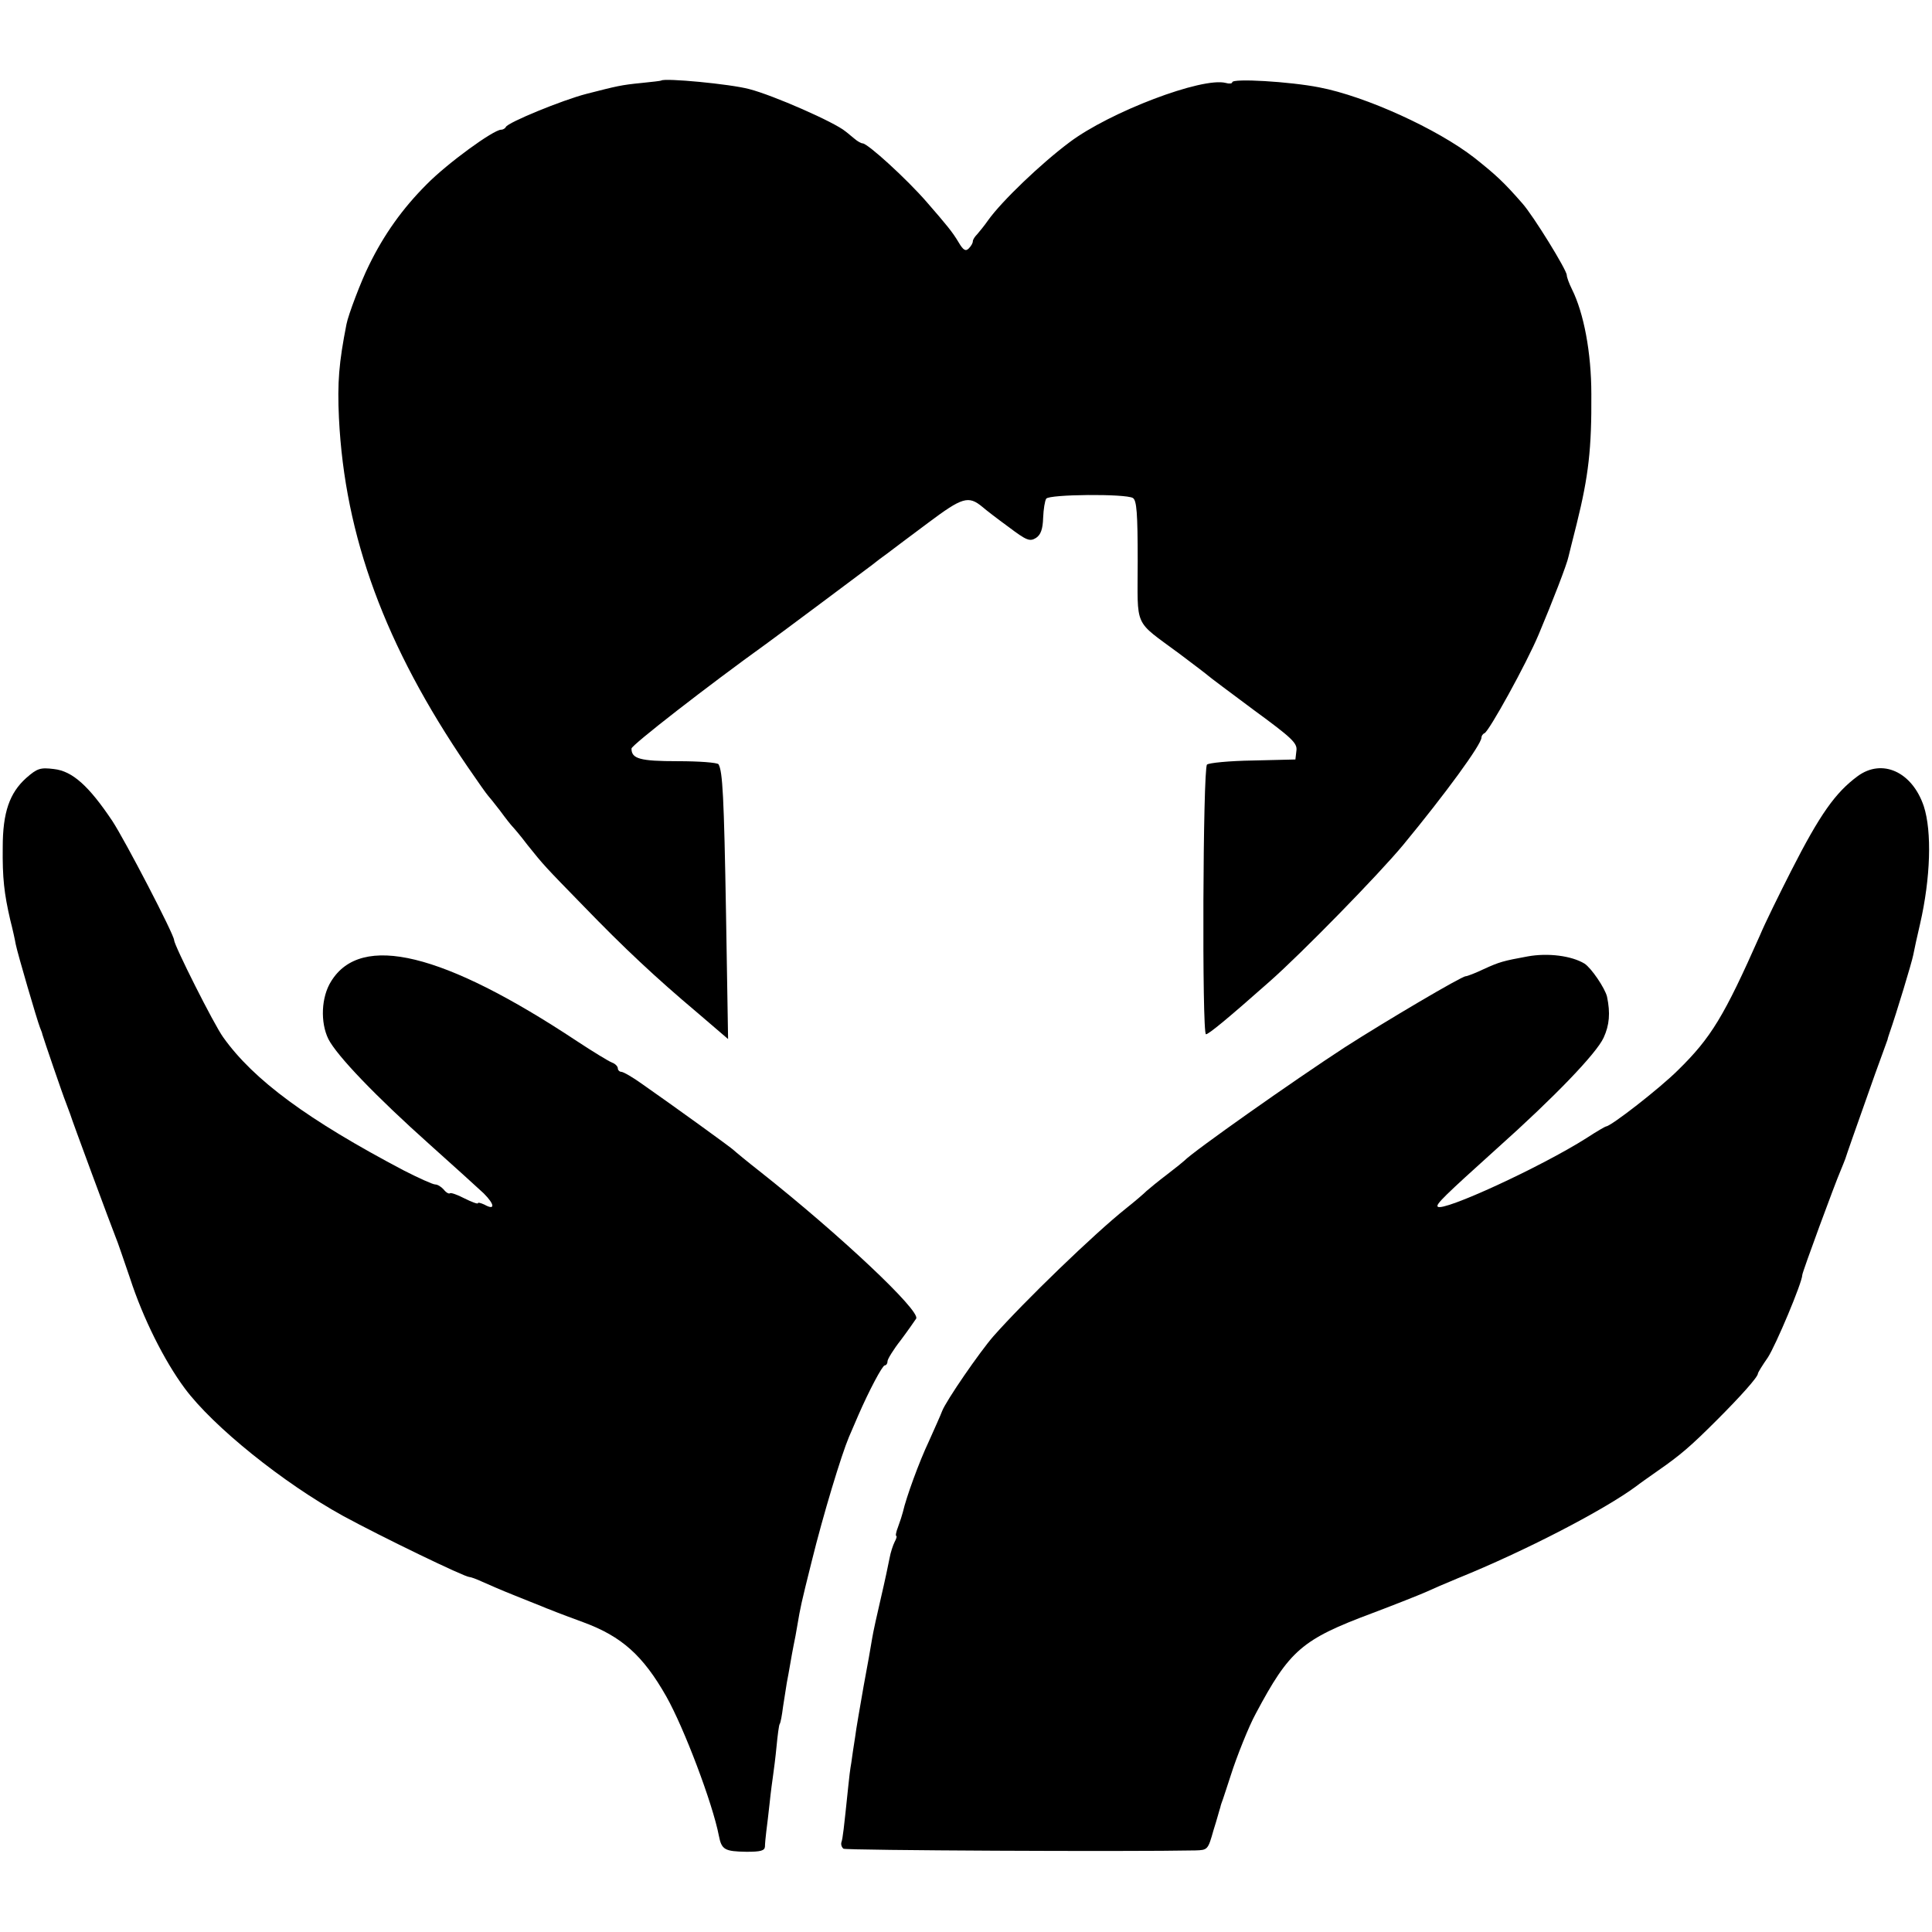
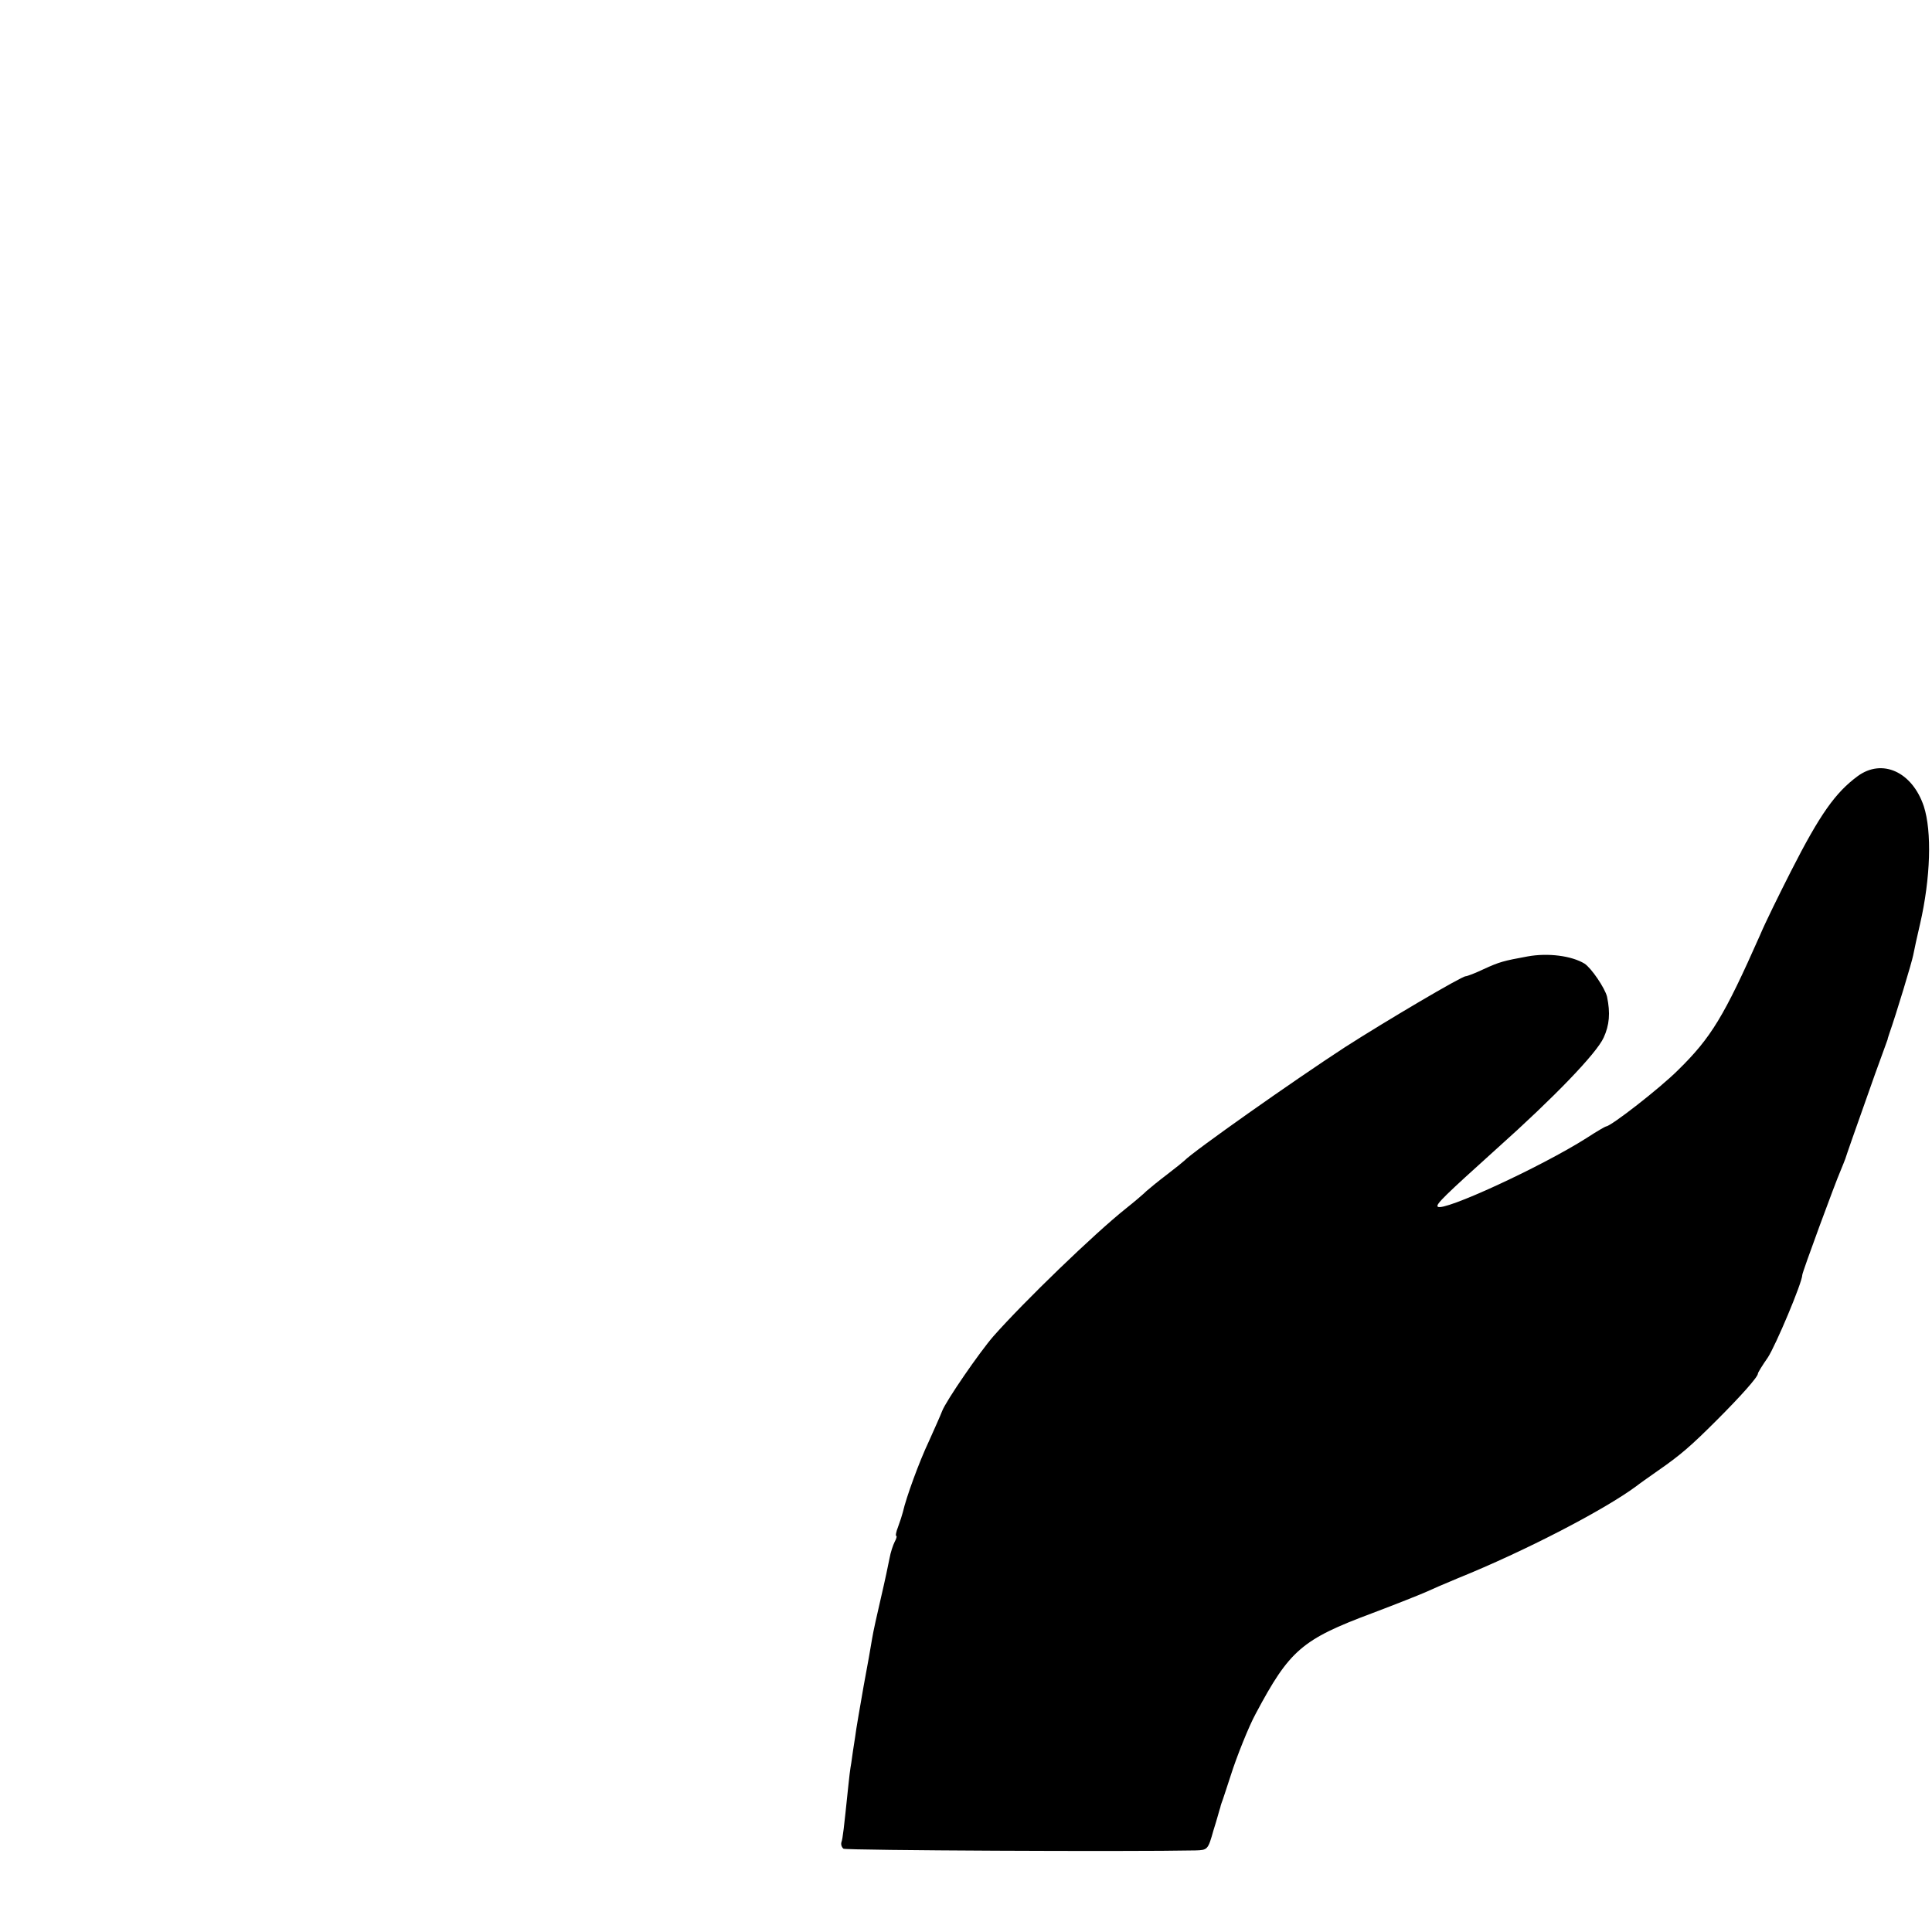
<svg xmlns="http://www.w3.org/2000/svg" version="1.0" width="566pt" height="566pt" viewBox="0 0 566 566" preserveAspectRatio="xMidYMid meet">
  <g transform="translate(0,566) scale(0.1,-0.1)" fill="#000000" stroke="none">
-     <path d="M1937 5424 c-1 -1 -27 -4 -57 -7 -61 -6 -72 -9 -162 -32 -70 -18 -231 -84 -236 -97 -2 -4 -8 -8 -14 -8 -22 0 -157 -98 -218 -160 -71 -71 -125 -147 -169 -237 -23 -46 -61 -146 -66 -173 -22 -112 -27 -170 -22 -275 17 -346 135 -667 376 -1020 30 -44 57 -82 60 -85 3 -3 19 -23 36 -45 16 -22 32 -42 35 -45 3 -3 24 -27 45 -55 49 -61 48 -60 166 -181 117 -121 211 -209 331 -310 l91 -78 -6 365 c-6 348 -10 419 -22 440 -4 5 -57 9 -119 9 -111 0 -136 7 -136 37 0 10 224 184 395 307 36 26 289 215 310 231 11 9 31 24 45 34 14 11 68 51 120 90 99 74 117 80 158 46 9 -8 44 -35 77 -59 53 -40 62 -43 80 -32 14 9 20 26 21 59 1 25 5 50 9 56 8 13 233 15 254 2 11 -7 14 -44 14 -185 0 -200 -14 -170 122 -271 44 -33 82 -62 85 -65 3 -3 63 -48 133 -100 112 -82 128 -97 125 -119 l-3 -26 -125 -3 c-68 -1 -129 -7 -134 -12 -12 -12 -15 -790 -3 -790 8 0 65 47 187 155 93 82 319 313 391 400 123 149 229 294 229 314 0 5 4 11 9 13 13 5 123 204 159 290 40 95 83 206 87 227 2 9 13 52 24 96 35 141 44 221 43 380 0 122 -22 238 -57 308 -8 16 -15 35 -15 41 0 15 -98 174 -130 210 -55 63 -78 84 -141 134 -108 84 -318 180 -454 206 -86 17 -255 27 -255 15 0 -4 -9 -5 -19 -2 -69 18 -340 -85 -458 -174 -83 -62 -198 -172 -238 -228 -11 -16 -26 -34 -32 -41 -7 -7 -13 -16 -13 -21 0 -5 -5 -14 -12 -21 -9 -9 -16 -5 -29 17 -19 32 -35 51 -94 119 -58 67 -173 172 -188 172 -4 0 -15 6 -23 13 -8 6 -20 17 -27 22 -32 27 -212 106 -282 124 -56 15 -248 33 -258 25z" />
-     <path d="M77 3381 c-49 -44 -69 -101 -69 -203 -1 -90 4 -135 22 -213 7 -27 14 -59 16 -71 5 -26 63 -224 71 -244 3 -8 7 -17 7 -20 4 -14 60 -178 69 -200 5 -14 11 -29 13 -35 3 -12 122 -333 133 -360 5 -11 23 -65 42 -120 38 -117 100 -241 160 -322 83 -112 288 -277 464 -374 112 -61 356 -179 370 -179 4 0 21 -6 38 -14 18 -8 59 -26 92 -39 33 -13 69 -28 80 -32 11 -5 22 -9 25 -10 3 -1 12 -5 20 -8 8 -3 44 -17 80 -30 111 -41 174 -97 242 -217 52 -92 136 -314 154 -408 8 -41 17 -46 81 -47 41 0 53 3 54 15 0 8 2 29 4 45 2 17 7 55 10 85 3 30 8 66 10 80 2 14 7 52 10 84 3 32 7 62 9 65 3 4 7 27 10 51 4 25 9 56 11 70 3 14 7 39 10 55 3 17 7 41 10 55 3 14 8 40 11 59 9 53 10 59 42 187 34 138 87 312 109 364 8 19 21 49 28 65 31 71 70 145 77 145 4 0 8 5 8 12 0 6 17 34 39 62 21 28 41 57 45 63 13 23 -223 245 -454 428 -41 32 -77 62 -80 65 -5 6 -181 133 -267 193 -29 21 -57 37 -63 37 -5 0 -10 5 -10 10 0 6 -8 14 -17 17 -10 4 -56 32 -103 63 -391 259 -632 318 -720 175 -29 -46 -32 -120 -8 -169 25 -49 139 -168 298 -310 68 -61 139 -125 157 -142 33 -33 34 -51 2 -33 -11 5 -19 7 -19 4 0 -3 -17 3 -39 14 -21 11 -41 18 -43 15 -3 -2 -11 2 -18 11 -7 8 -18 15 -25 15 -7 0 -49 19 -92 41 -281 148 -440 265 -529 390 -27 37 -144 270 -144 285 0 16 -143 291 -181 349 -69 103 -117 146 -171 152 -40 5 -49 2 -81 -26z" />
    <path d="M5442 3386 c-65 -48 -110 -111 -195 -278 -34 -67 -76 -152 -91 -188 -105 -237 -143 -300 -240 -395 -53 -53 -197 -165 -211 -165 -2 0 -28 -15 -57 -34 -134 -85 -421 -217 -436 -201 -7 6 21 33 173 170 169 151 292 279 313 325 17 37 20 72 10 120 -6 25 -46 84 -66 97 -38 23 -107 32 -167 21 -71 -13 -82 -16 -128 -37 -25 -12 -49 -21 -53 -21 -12 0 -234 -131 -354 -208 -152 -99 -444 -305 -470 -332 -3 -3 -25 -21 -50 -40 -25 -19 -52 -41 -61 -49 -9 -9 -36 -32 -60 -51 -93 -74 -299 -273 -389 -375 -40 -46 -138 -188 -150 -219 -4 -11 -22 -51 -39 -89 -28 -59 -66 -163 -76 -207 -2 -8 -8 -27 -14 -43 -6 -15 -8 -27 -5 -27 2 0 0 -8 -5 -17 -5 -10 -12 -31 -15 -48 -3 -16 -14 -68 -25 -115 -11 -47 -23 -101 -26 -120 -3 -19 -14 -82 -25 -140 -10 -58 -22 -125 -25 -150 -4 -25 -9 -58 -11 -74 -3 -16 -7 -48 -9 -70 -13 -125 -16 -152 -20 -163 -2 -7 1 -15 6 -19 8 -5 842 -9 1031 -5 36 1 37 2 53 59 10 31 18 62 20 67 1 6 5 17 8 25 3 8 13 40 23 70 16 51 53 144 73 180 99 186 135 217 341 294 69 26 139 54 155 61 17 8 59 26 95 41 198 80 431 201 525 271 6 5 33 24 60 43 68 47 99 74 175 150 70 70 120 126 120 136 0 3 13 24 29 47 23 35 101 220 101 242 0 8 97 271 112 305 6 14 12 30 14 35 3 10 26 76 87 248 20 54 36 100 37 102 0 3 3 10 5 17 21 60 66 209 70 230 3 16 12 57 20 91 31 135 35 271 11 345 -34 101 -122 141 -194 88z" />
  </g>
</svg>